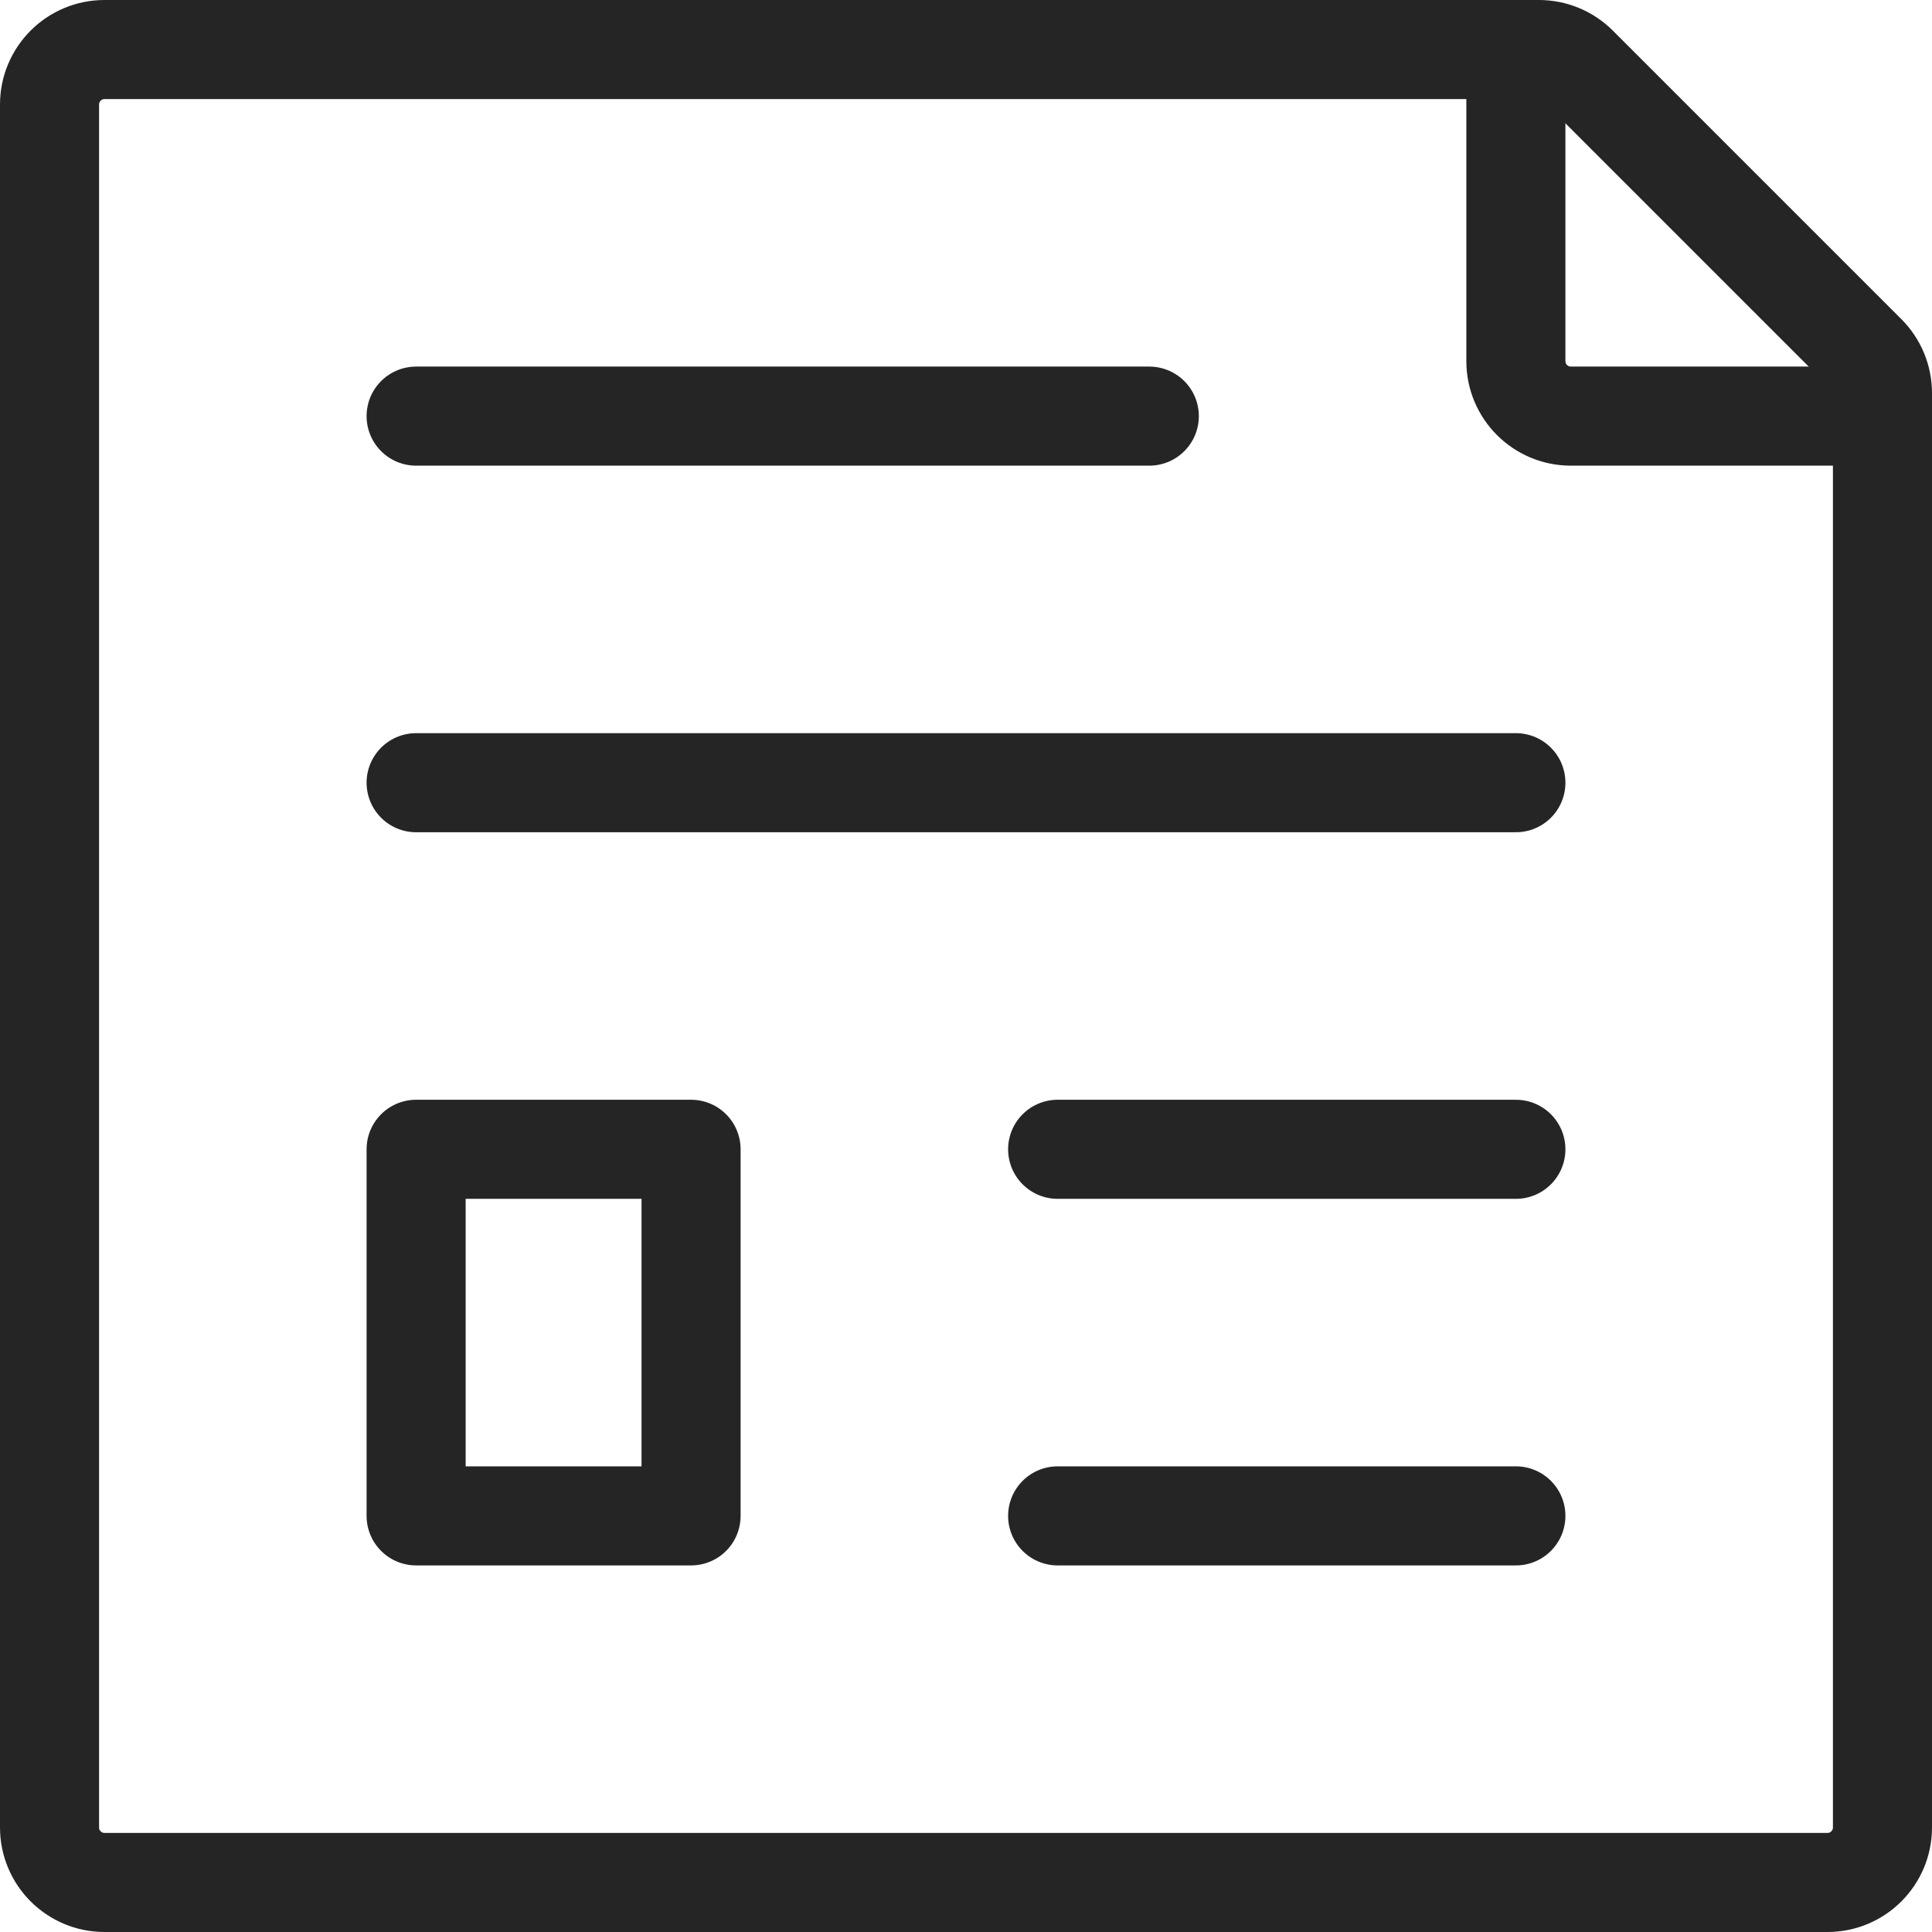
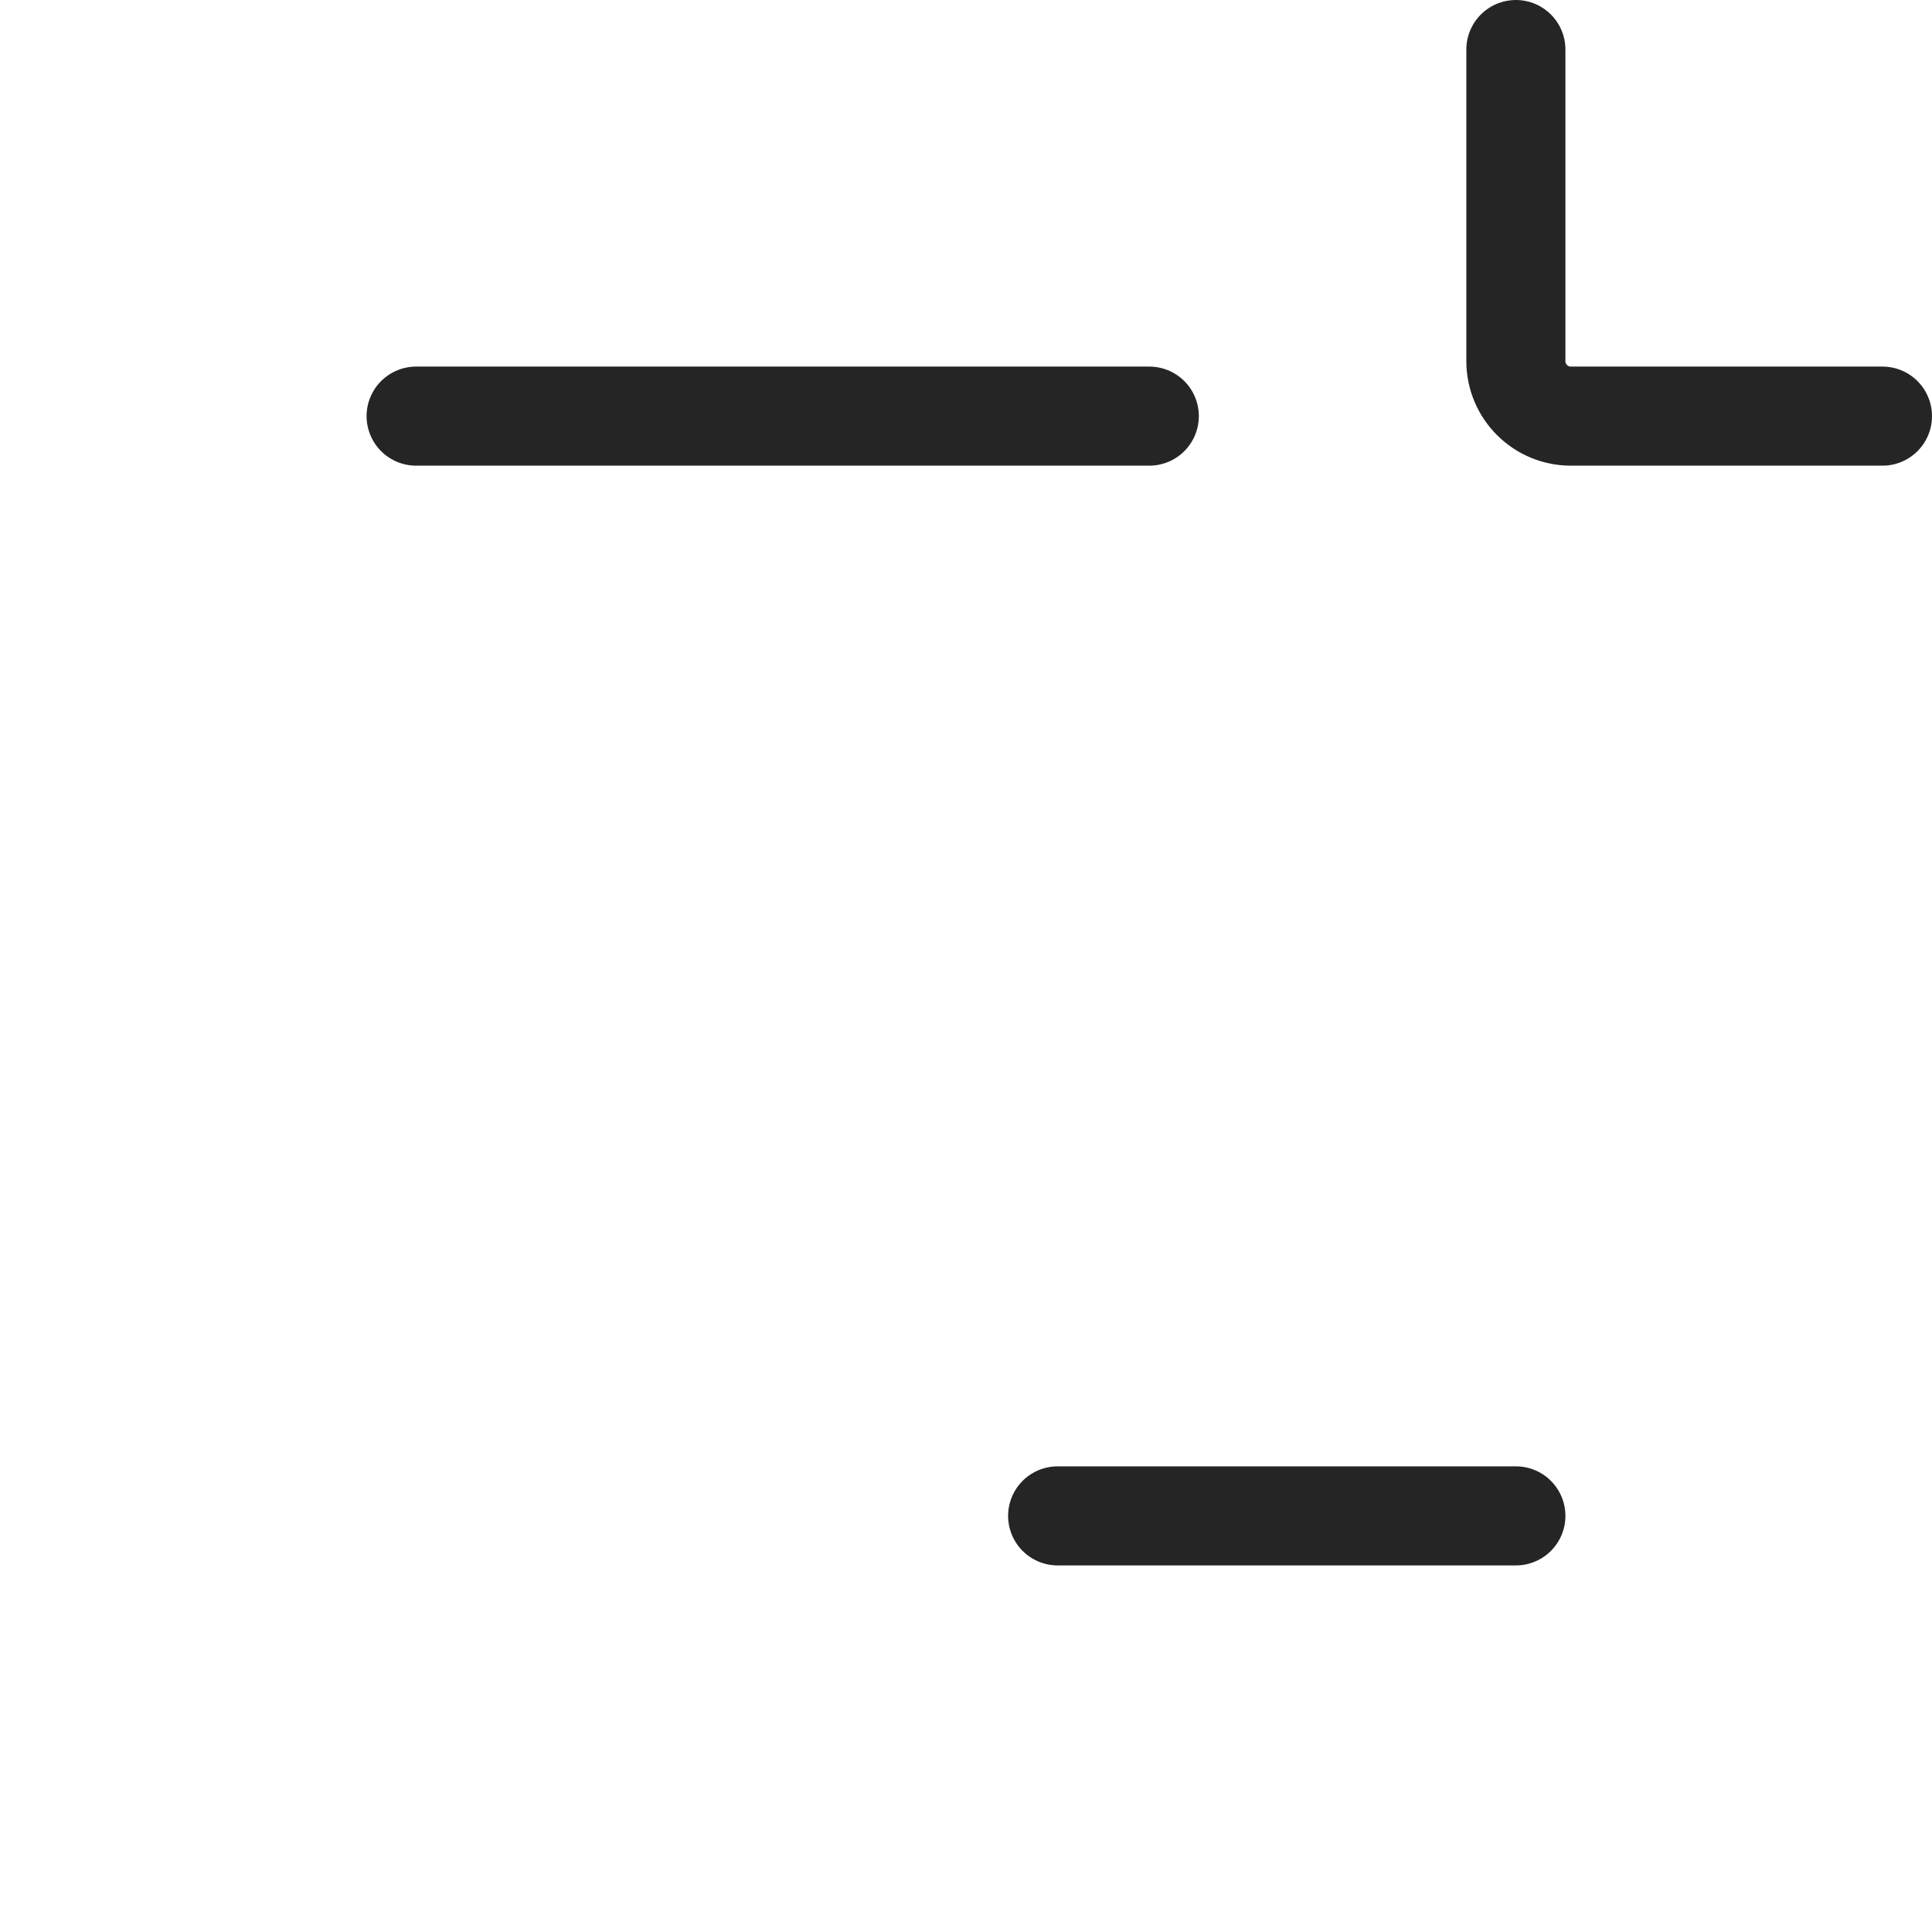
<svg xmlns="http://www.w3.org/2000/svg" width="39" height="39" viewBox="0 0 39 39" fill="none">
  <path d="M8.4 8.4H23.2" stroke="#252525" stroke-width="2" stroke-linecap="round" stroke-linejoin="round" />
-   <path d="M8.4 15.8H30.6" stroke="#252525" stroke-width="2" stroke-linecap="round" stroke-linejoin="round" />
-   <path d="M21.35 23.2H30.6" stroke="#252525" stroke-width="2" stroke-linecap="round" stroke-linejoin="round" />
  <path d="M21.35 30.6H30.6" stroke="#252525" stroke-width="2" stroke-linecap="round" stroke-linejoin="round" />
-   <path d="M1 36.89V2.11C1 1.497 1.497 1 2.11 1H31.065C31.36 1 31.642 1.117 31.85 1.325L37.675 7.15C37.883 7.358 38 7.64 38 7.935V36.89C38 37.503 37.503 38 36.89 38H2.11C1.497 38 1 37.503 1 36.89Z" stroke="#252525" stroke-width="2" stroke-linecap="round" stroke-linejoin="round" />
-   <path d="M8.4 30.6V23.2H13.95V30.6H8.4Z" stroke="#252525" stroke-width="2" stroke-linecap="round" stroke-linejoin="round" />
  <path d="M30.6 1V7.29C30.6 7.903 31.097 8.4 31.71 8.4H38" stroke="#252525" stroke-width="2" stroke-linecap="round" stroke-linejoin="round" />
</svg>